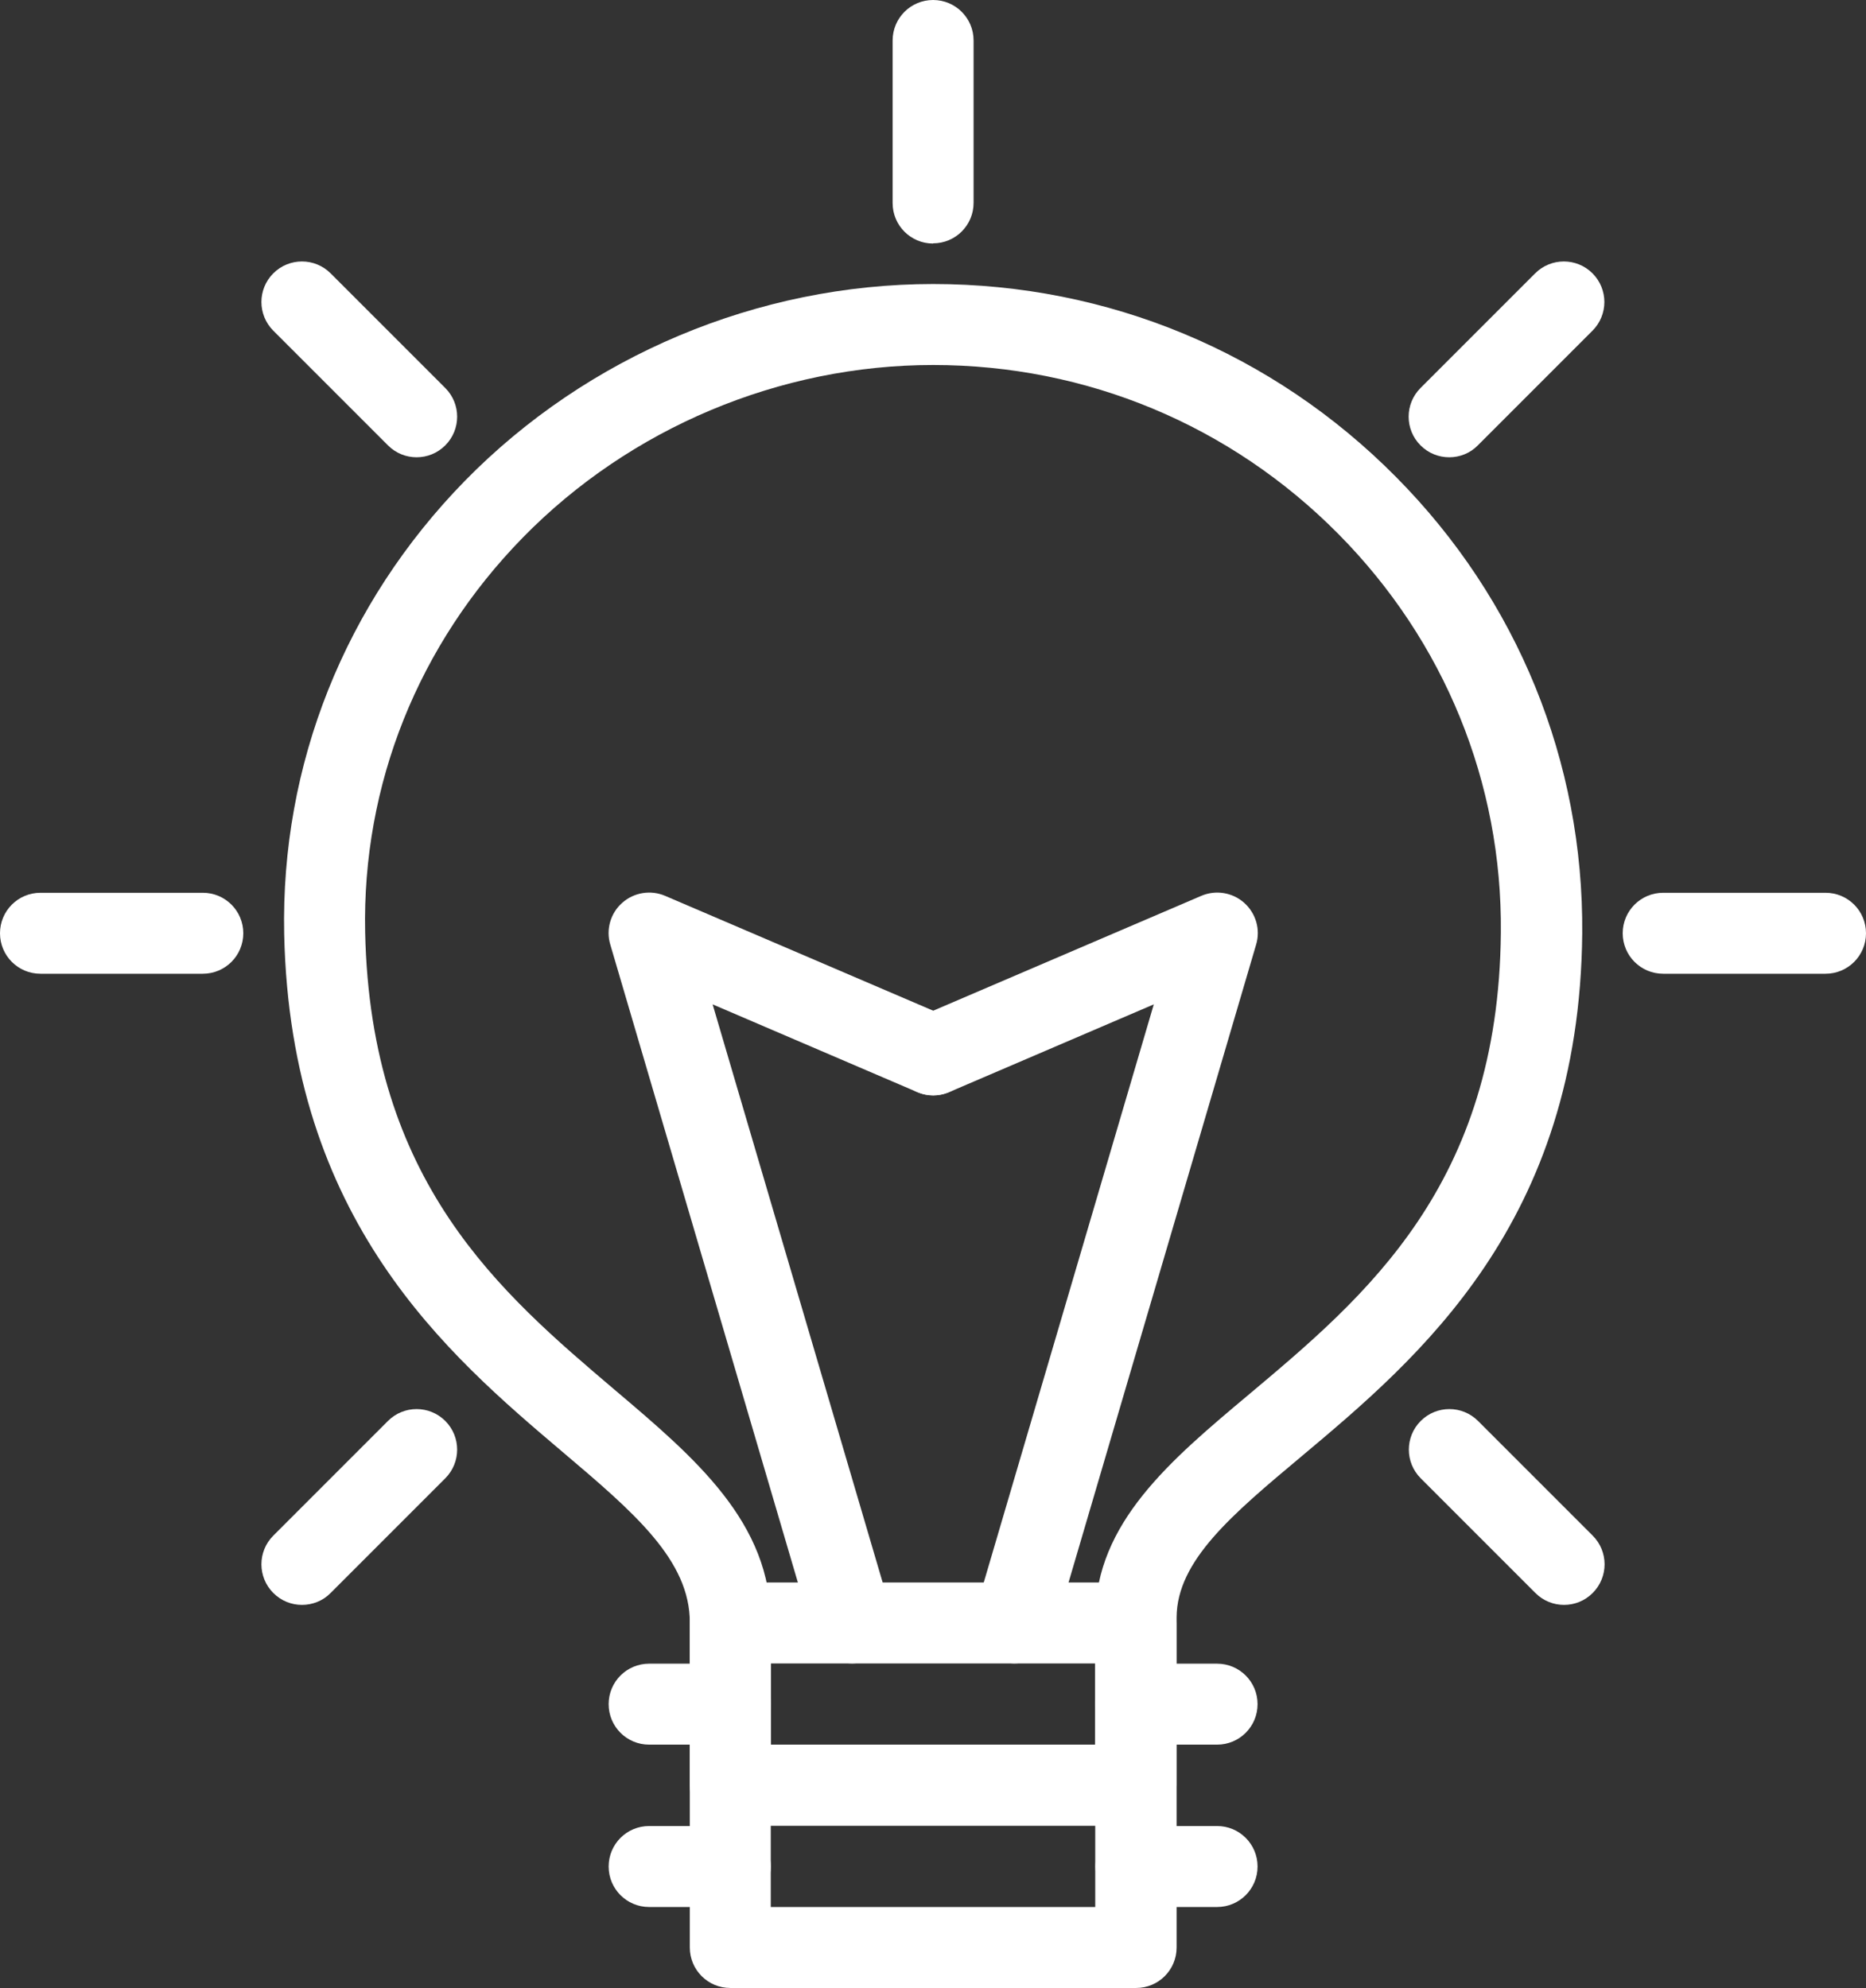
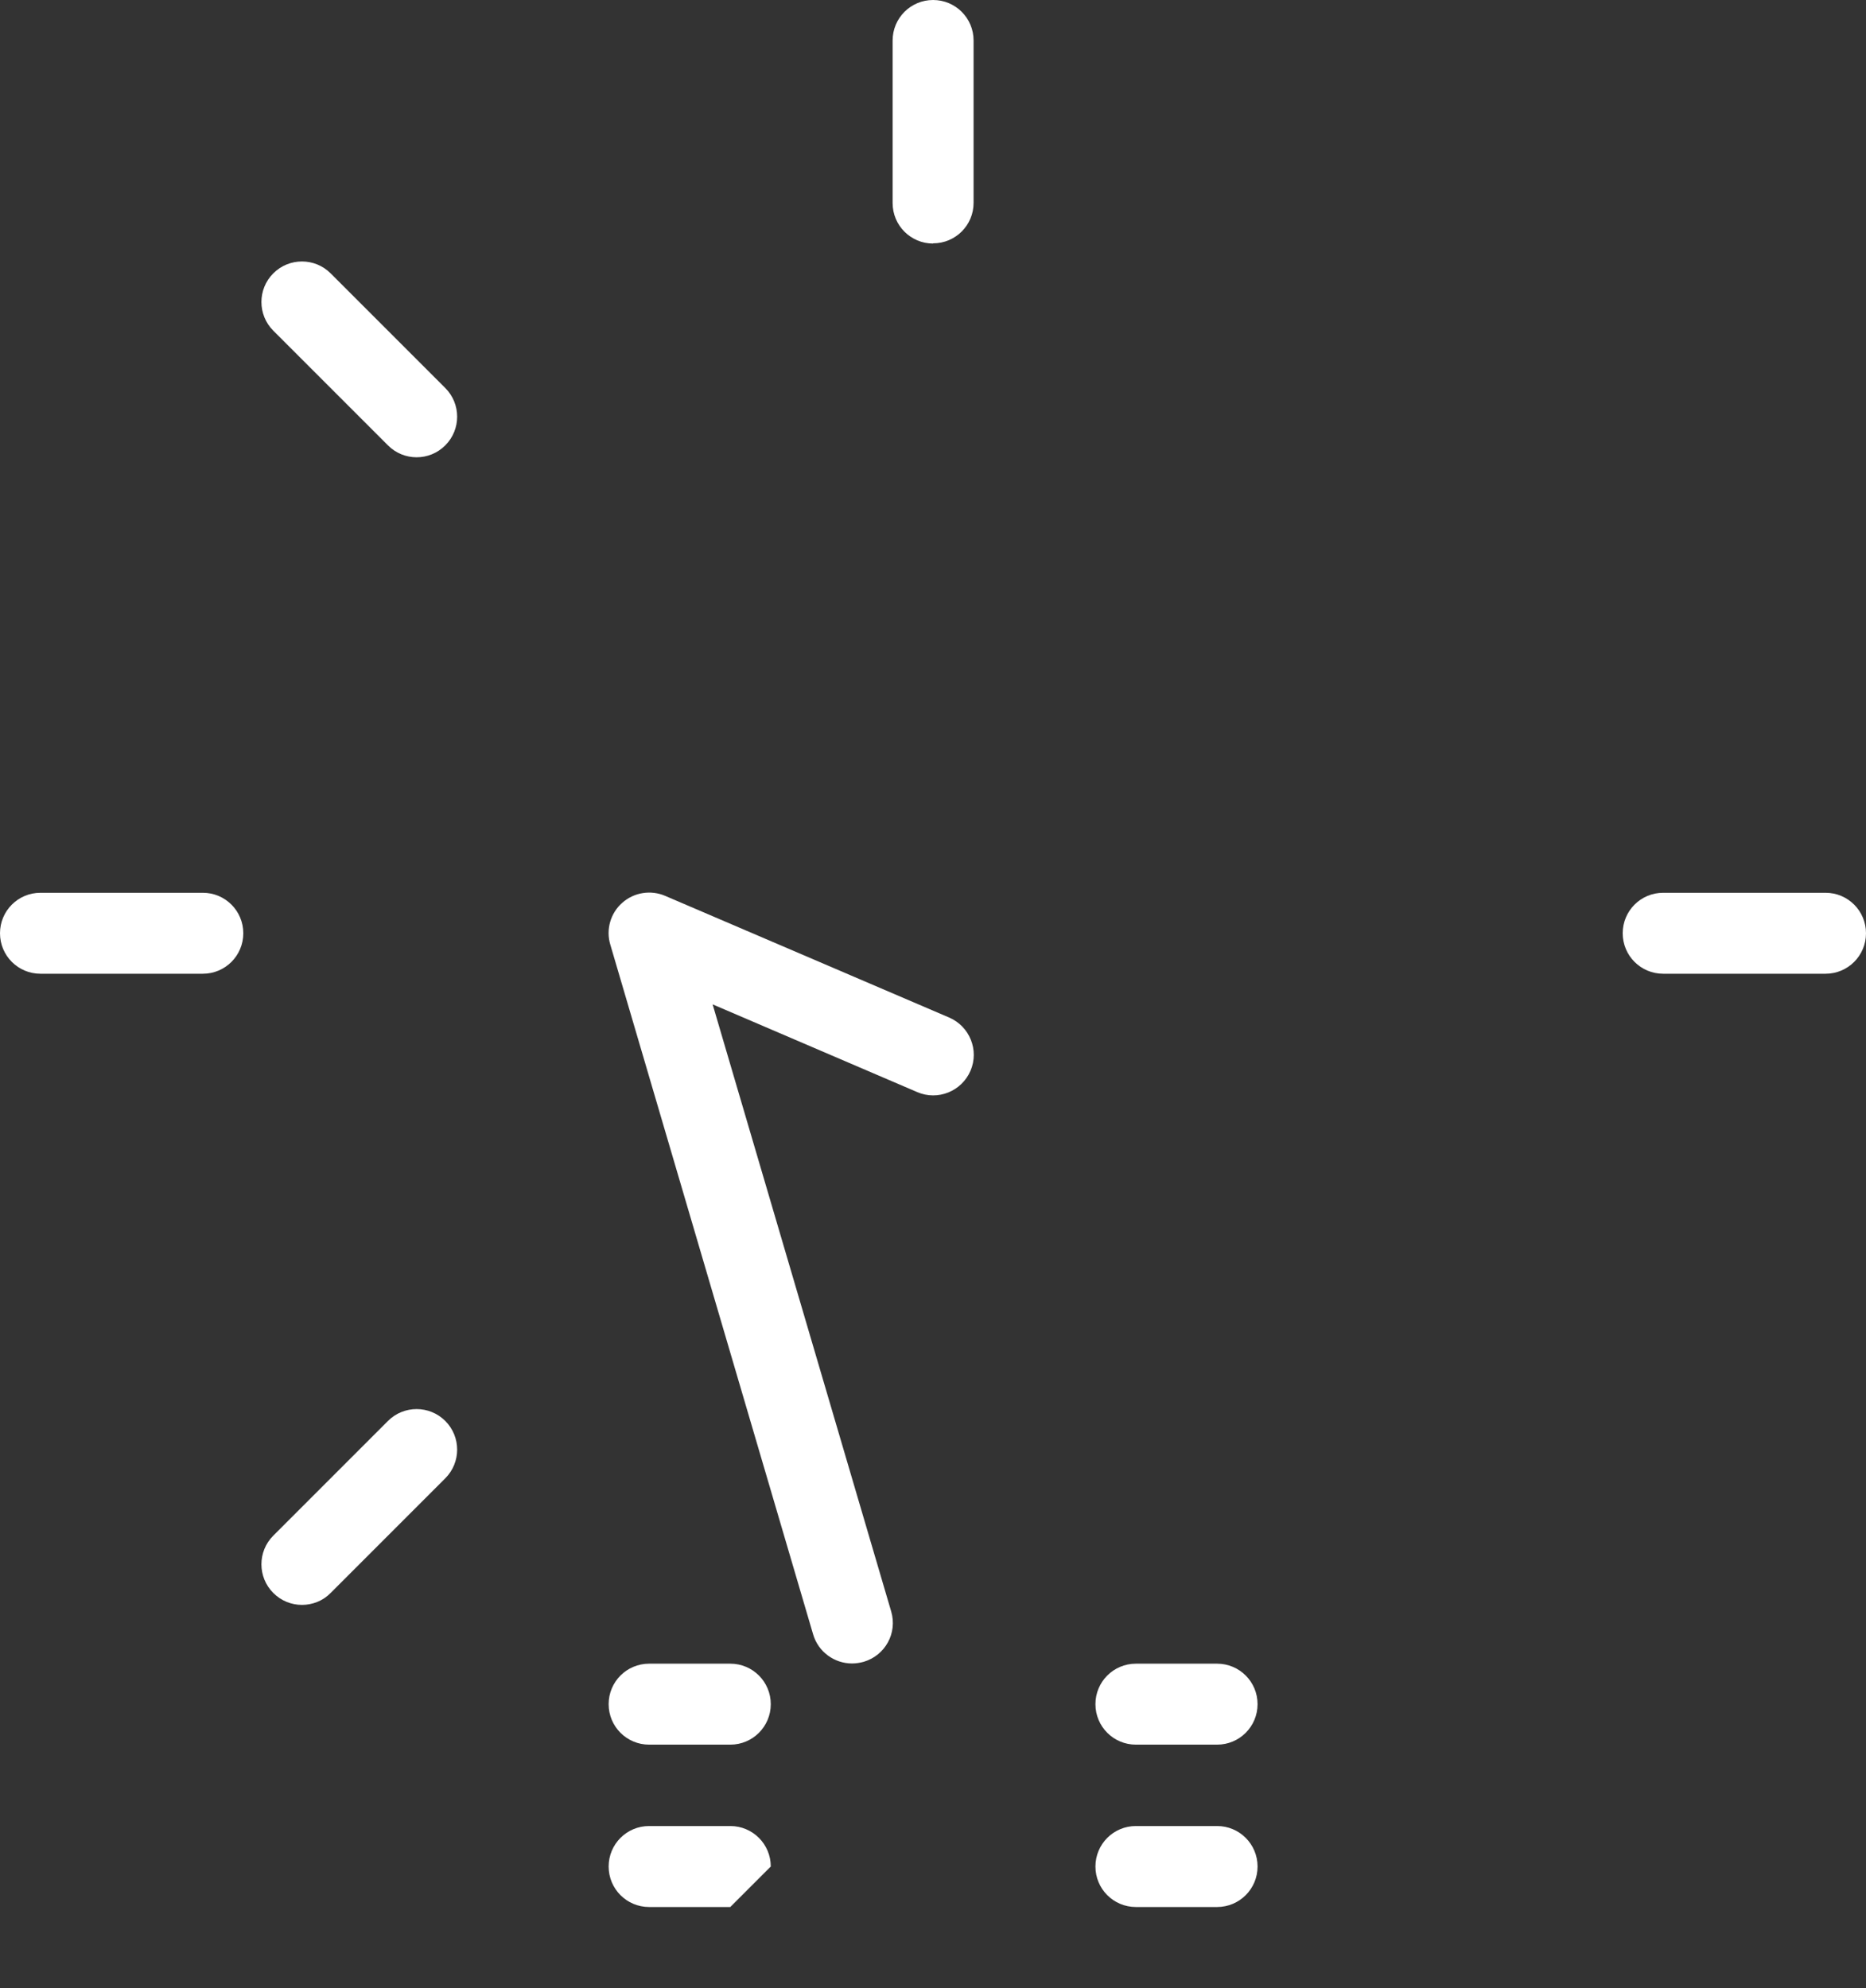
<svg xmlns="http://www.w3.org/2000/svg" id="Layer_2" data-name="Layer 2" viewBox="0 0 90.81 96.73">
  <rect x="0" y="0" width="90.81" height="96.73" fill="#333333" stroke="none" />
  <defs>
    <style>
      .cls-1 {
        fill: #fff;
      }
    </style>
  </defs>
  <g id="Layer_4" data-name="Layer 4">
    <g>
-       <path class="cls-1" d="M55.28,96.73h-19.74c-1.09,0-1.97-.88-1.97-1.97v-15.79c.02-3.05-2.72-5.38-6.19-8.32-5.59-4.74-13.25-11.24-13.55-25.2-.17-8.25,2.95-16.08,8.8-22.06,5.96-6.08,14.26-9.57,22.78-9.57s16.53,3.33,22.53,9.39c5.92,5.97,9.13,13.86,9.06,22.21-.13,14.09-7.96,20.66-13.67,25.45-3.38,2.83-6.05,5.07-6.07,7.82v16.07c0,1.09-.88,1.97-1.97,1.97ZM37.51,92.79h15.79v-14.11c.03-4.58,3.65-7.62,7.48-10.83,5.69-4.78,12.15-10.19,12.26-22.47.07-7.29-2.74-14.18-7.91-19.4-5.25-5.3-12.26-8.22-19.72-8.22s-14.74,3.06-19.96,8.39c-5.1,5.21-7.83,12.03-7.68,19.21.26,12.18,6.58,17.54,12.15,22.27,3.92,3.32,7.62,6.46,7.59,11.34v13.81Z" />
      <path class="cls-1" d="M45.41,11.85c-1.09,0-1.97-.88-1.97-1.97V1.97c0-1.09.88-1.97,1.97-1.97s1.97.88,1.97,1.97v7.9c0,1.09-.88,1.97-1.97,1.97Z" />
-       <path class="cls-1" d="M70.53,22.25c-.51,0-1.01-.19-1.4-.58-.77-.77-.77-2.02,0-2.79l5.58-5.58c.77-.77,2.02-.77,2.79,0,.77.77.77,2.02,0,2.79l-5.58,5.58c-.38.39-.89.58-1.39.58Z" />
      <path class="cls-1" d="M88.84,47.38h-7.9c-1.09,0-1.97-.88-1.97-1.97s.88-1.97,1.97-1.97h7.9c1.09,0,1.97.88,1.97,1.97s-.88,1.97-1.97,1.97Z" />
-       <path class="cls-1" d="M76.12,78.09c-.51,0-1.01-.19-1.4-.58l-5.58-5.58c-.77-.77-.77-2.02,0-2.79.77-.77,2.02-.77,2.79,0l5.58,5.58c.77.77.77,2.02,0,2.79-.39.39-.89.58-1.4.58Z" />
      <path class="cls-1" d="M14.7,78.09c-.51,0-1.01-.19-1.4-.58-.77-.77-.77-2.02,0-2.79l5.58-5.58c.77-.77,2.02-.77,2.79,0,.77.77.77,2.02,0,2.79l-5.58,5.58c-.38.39-.89.58-1.4.58Z" />
      <path class="cls-1" d="M9.87,47.38H1.97c-1.09,0-1.97-.88-1.97-1.97s.88-1.97,1.97-1.97h7.9c1.09,0,1.97.88,1.97,1.97s-.88,1.97-1.97,1.97Z" />
      <path class="cls-1" d="M20.28,22.25c-.51,0-1.01-.19-1.4-.58l-5.58-5.58c-.77-.77-.77-2.02,0-2.79s2.02-.77,2.79,0l5.58,5.58c.77.77.77,2.02,0,2.79-.39.39-.89.58-1.4.58Z" />
-       <path class="cls-1" d="M55.28,88.84h-19.74c-1.09,0-1.97-.88-1.97-1.97v-7.9c0-1.09.88-1.97,1.97-1.97h19.74c1.09,0,1.97.88,1.97,1.97v7.9c0,1.09-.88,1.97-1.97,1.97ZM37.51,84.89h15.79v-3.95h-15.79v3.95Z" />
-       <path class="cls-1" d="M49.36,80.94c-.18,0-.37-.03-.56-.08-1.05-.31-1.65-1.41-1.34-2.45l8.69-29.54-9.96,4.27c-1,.43-2.16-.04-2.59-1.04-.43-1,.04-2.16,1.04-2.59l13.82-5.92c.7-.3,1.52-.17,2.09.34.57.51.8,1.3.58,2.03l-9.87,33.56c-.25.86-1.04,1.42-1.89,1.42Z" />
      <path class="cls-1" d="M41.46,80.94c-.85,0-1.64-.56-1.89-1.42l-9.87-33.56c-.22-.73.01-1.53.58-2.03.57-.51,1.39-.64,2.09-.34l13.82,5.92c1,.43,1.47,1.59,1.04,2.59-.43,1-1.59,1.47-2.59,1.04l-9.96-4.27,8.69,29.54c.31,1.05-.29,2.14-1.34,2.45-.19.05-.37.08-.56.08Z" />
      <path class="cls-1" d="M59.23,84.89h-3.95c-1.09,0-1.97-.88-1.97-1.97s.88-1.97,1.97-1.97h3.95c1.09,0,1.97.88,1.97,1.97s-.88,1.97-1.97,1.97Z" />
      <path class="cls-1" d="M59.23,92.79h-3.95c-1.09,0-1.97-.88-1.97-1.97s.88-1.97,1.97-1.97h3.95c1.09,0,1.97.88,1.97,1.97s-.88,1.97-1.97,1.97Z" />
      <path class="cls-1" d="M35.54,84.89h-3.95c-1.09,0-1.97-.88-1.97-1.97s.88-1.97,1.97-1.97h3.95c1.09,0,1.97.88,1.97,1.97s-.88,1.97-1.97,1.97Z" />
-       <path class="cls-1" d="M35.54,92.79h-3.95c-1.09,0-1.97-.88-1.97-1.97s.88-1.97,1.97-1.97h3.95c1.09,0,1.97.88,1.97,1.97s-.88,1.97-1.97,1.97Z" />
+       <path class="cls-1" d="M35.54,92.79h-3.95c-1.09,0-1.97-.88-1.97-1.97s.88-1.97,1.97-1.97h3.95c1.09,0,1.97.88,1.97,1.97Z" />
    </g>
  </g>
</svg>